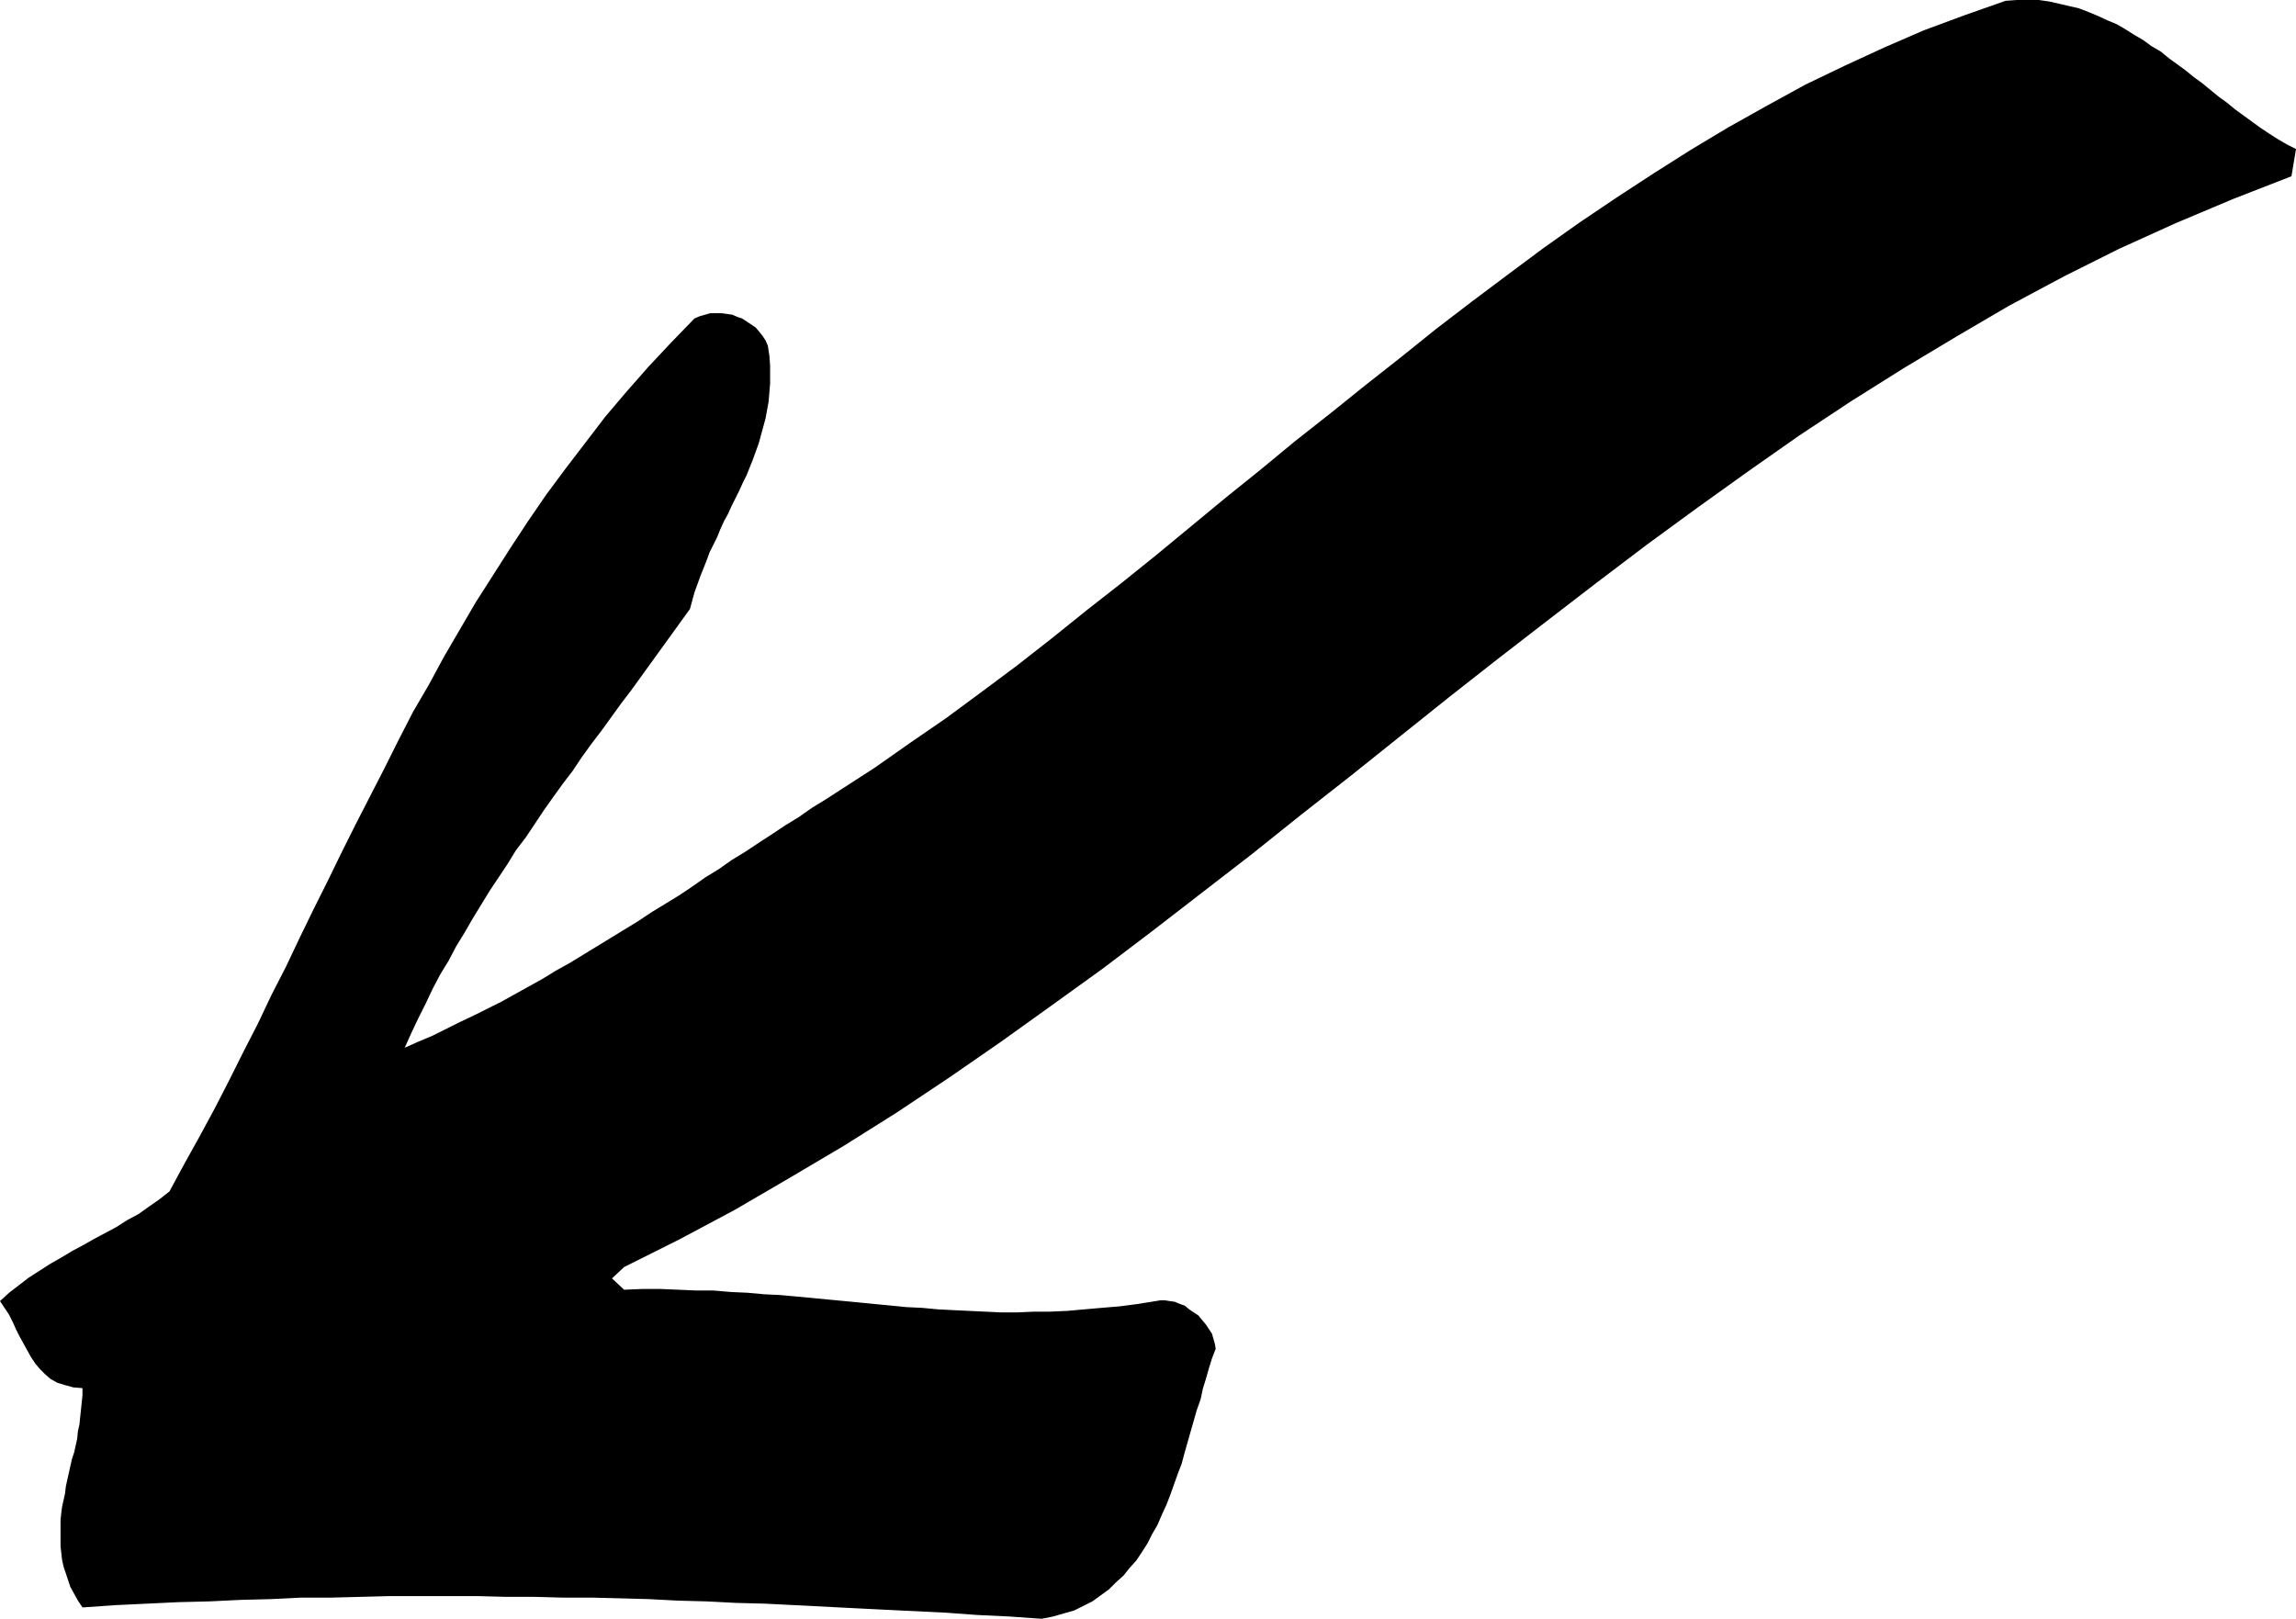
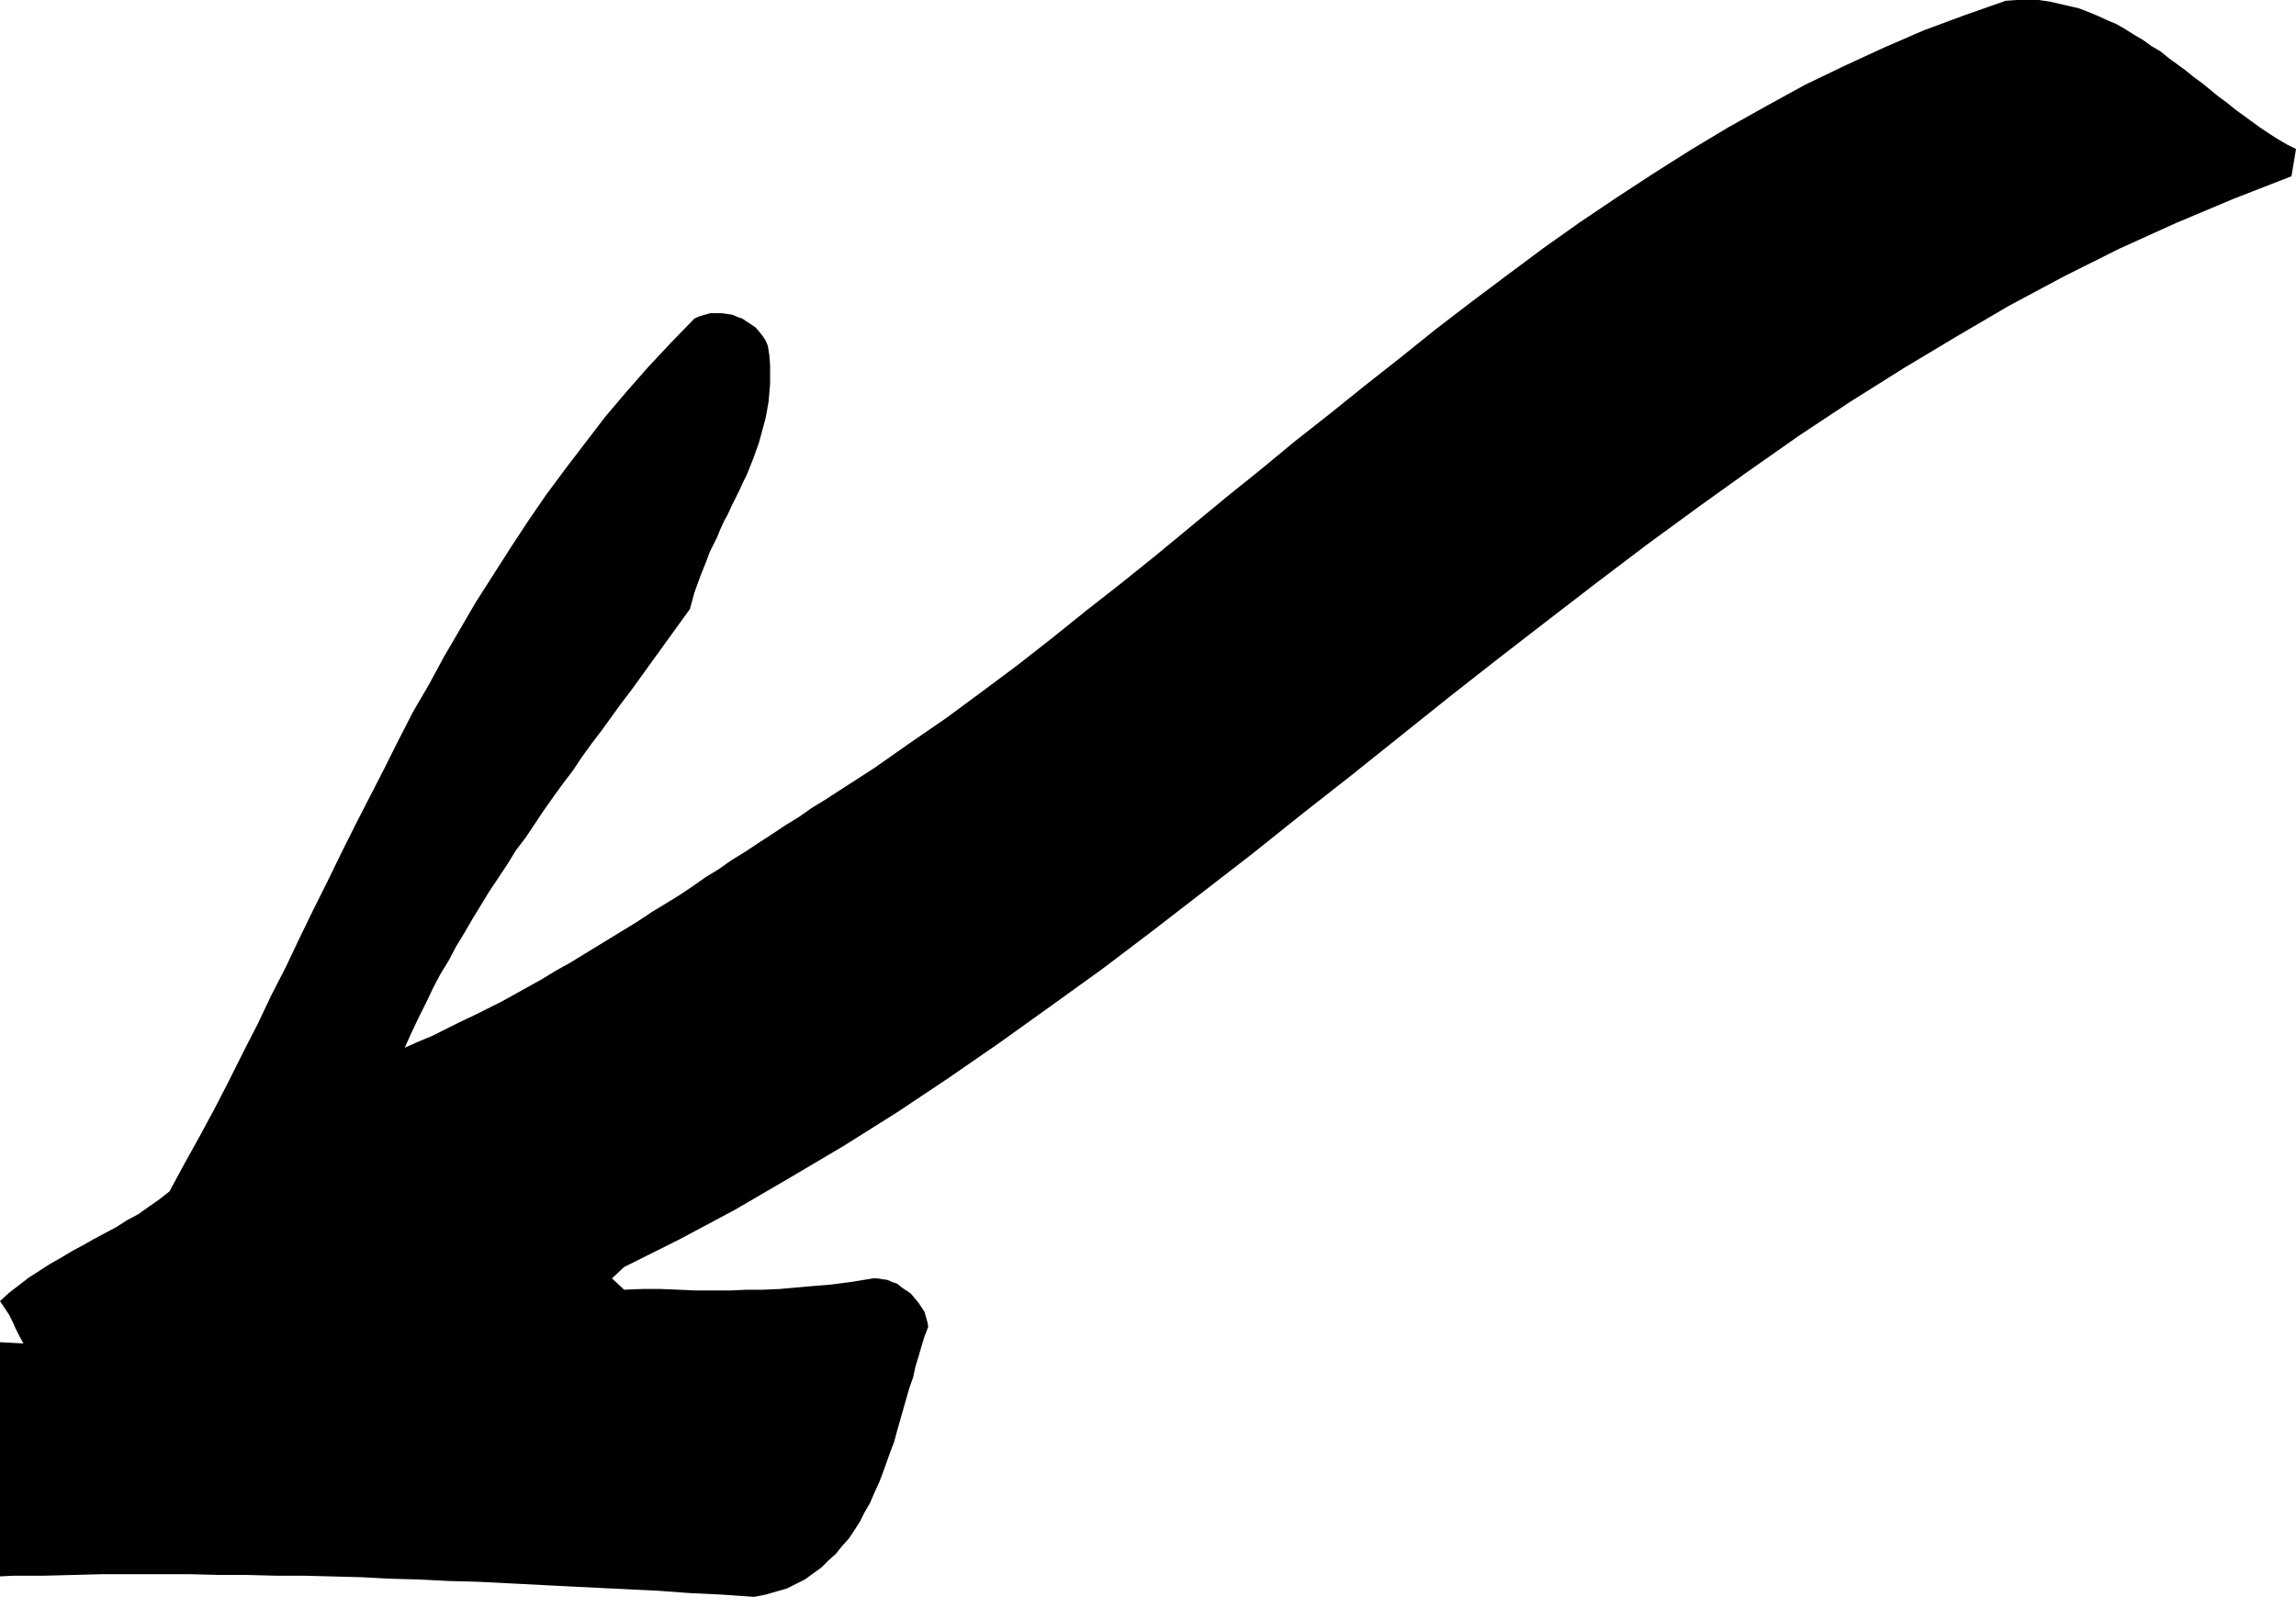
<svg xmlns="http://www.w3.org/2000/svg" xmlns:ns1="http://sodipodi.sourceforge.net/DTD/sodipodi-0.dtd" xmlns:ns2="http://www.inkscape.org/namespaces/inkscape" version="1.0" width="129.766mm" height="91.5mm" id="svg1" ns1:docname="Arrow 0373.wmf">
  <ns1:namedview id="namedview1" pagecolor="#ffffff" bordercolor="#000000" borderopacity="0.25" ns2:showpageshadow="2" ns2:pageopacity="0.0" ns2:pagecheckerboard="0" ns2:deskcolor="#d1d1d1" ns2:document-units="mm" />
  <defs id="defs1">
    <pattern id="WMFhbasepattern" patternUnits="userSpaceOnUse" width="6" height="6" x="0" y="0" />
  </defs>
-   <path style="fill:#000000;fill-opacity:1;fill-rule:evenodd;stroke:none" d="m 490.455,31.835 -0.97,5.818 -12.443,4.848 -12.282,5.171 -12.12,5.494 -11.635,5.818 -11.797,6.302 -11.312,6.626 -11.312,6.787 -11.312,7.11 -10.989,7.272 -10.827,7.595 -10.827,7.757 -10.827,7.918 -10.666,8.08 -10.504,8.08 -10.666,8.242 -10.504,8.242 -10.504,8.403 -10.504,8.403 -10.504,8.242 -10.504,8.403 -10.666,8.242 -10.666,8.242 -10.666,8.08 -10.989,7.918 -10.827,7.757 -10.989,7.595 -11.15,7.434 -11.312,7.11 -11.474,6.787 -11.635,6.787 -11.797,6.302 -11.958,5.979 -2.586,2.424 2.586,2.424 3.878,-0.162 h 3.878 l 3.878,0.162 3.717,0.162 h 3.717 l 3.717,0.323 3.555,0.162 3.555,0.323 3.394,0.162 3.555,0.323 3.394,0.323 3.394,0.323 3.394,0.323 3.394,0.323 3.232,0.323 3.394,0.323 3.232,0.323 3.394,0.162 3.394,0.323 3.232,0.162 3.394,0.162 3.394,0.162 3.394,0.162 h 3.555 l 3.555,-0.162 h 3.394 l 3.717,-0.162 3.555,-0.323 3.717,-0.323 3.878,-0.323 3.717,-0.485 4.04,-0.646 0.97,-0.162 h 0.97 l 0.97,0.162 1.131,0.162 1.131,0.485 0.97,0.323 0.97,0.808 0.97,0.646 0.97,0.646 0.808,0.97 0.808,0.97 0.646,0.97 0.646,0.97 0.323,1.131 0.323,1.131 0.162,0.97 -0.808,2.101 -0.646,2.101 -0.646,2.262 -0.646,2.101 -0.485,2.262 -0.808,2.262 -0.646,2.262 -0.646,2.262 -0.646,2.262 -0.646,2.262 -0.646,2.424 -0.808,2.101 -0.808,2.262 -0.808,2.262 -0.808,2.101 -0.97,2.101 -0.97,2.262 -1.131,1.939 -0.97,1.939 -1.131,1.778 -1.293,1.939 -1.454,1.616 -1.293,1.616 -1.616,1.454 -1.454,1.454 -1.778,1.293 -1.778,1.293 -1.939,0.97 -1.939,0.97 -2.262,0.646 -2.262,0.646 -2.424,0.485 -6.949,-0.485 -6.787,-0.323 -6.626,-0.485 -6.626,-0.323 -6.626,-0.323 -6.464,-0.323 -6.302,-0.323 -6.302,-0.323 -6.464,-0.323 -6.141,-0.162 -6.302,-0.323 -6.141,-0.162 -6.141,-0.323 -6.141,-0.162 -6.141,-0.162 h -6.141 l -6.141,-0.162 h -5.979 l -6.141,-0.162 h -6.302 -6.141 -6.302 l -6.141,0.162 -6.302,0.162 h -6.464 l -6.464,0.323 -6.464,0.162 -6.626,0.323 -6.626,0.162 -6.787,0.323 -6.787,0.323 -6.949,0.485 -0.97,-1.454 -0.808,-1.454 -0.808,-1.454 -0.485,-1.454 -0.485,-1.454 -0.485,-1.454 -0.323,-1.454 -0.162,-1.454 -0.162,-1.454 v -1.293 -1.454 -1.454 -1.454 l 0.162,-1.454 0.162,-1.293 0.323,-1.454 0.323,-1.454 0.162,-1.454 0.323,-1.454 0.323,-1.454 0.323,-1.454 0.323,-1.454 0.485,-1.454 0.323,-1.454 0.323,-1.454 0.162,-1.616 0.323,-1.454 0.162,-1.616 0.162,-1.454 0.162,-1.616 0.162,-1.454 v -1.616 l -1.939,-0.162 -1.778,-0.485 -1.616,-0.485 -1.454,-0.808 -1.131,-0.97 -1.131,-1.131 -0.97,-1.131 -0.97,-1.454 -0.808,-1.454 L 5.01,287.002 4.202,285.548 3.394,283.932 2.747,282.478 1.939,280.862 0.97,279.407 0,277.953 l 1.939,-1.778 2.101,-1.616 2.101,-1.616 2.262,-1.454 2.262,-1.454 2.262,-1.293 2.424,-1.454 2.424,-1.293 2.262,-1.293 2.424,-1.293 2.424,-1.293 2.262,-1.454 2.424,-1.293 2.262,-1.616 2.101,-1.454 2.262,-1.778 3.232,-5.979 3.232,-5.818 3.232,-5.979 3.07,-5.979 3.07,-6.141 3.07,-5.979 2.909,-6.141 3.07,-5.979 2.909,-6.141 2.909,-5.979 3.07,-6.141 2.909,-5.979 3.07,-6.141 3.07,-5.979 3.07,-5.979 3.07,-6.141 3.07,-5.979 3.394,-5.818 3.232,-5.979 3.394,-5.818 3.394,-5.818 3.717,-5.818 3.717,-5.818 3.717,-5.656 3.878,-5.656 4.202,-5.656 4.202,-5.494 4.202,-5.494 4.525,-5.333 4.686,-5.333 4.848,-5.171 5.01,-5.171 1.131,-0.485 1.131,-0.323 1.131,-0.323 h 1.293 1.131 l 1.131,0.162 1.131,0.162 1.131,0.485 0.97,0.323 0.97,0.646 0.97,0.646 0.97,0.646 0.808,0.97 0.646,0.808 0.646,0.97 0.485,1.131 0.323,2.101 0.162,2.101 v 1.939 1.939 l -0.162,1.939 -0.162,1.939 -0.323,1.778 -0.323,1.778 -0.485,1.778 -0.485,1.778 -0.485,1.778 -0.646,1.778 -0.646,1.778 -0.646,1.616 -0.646,1.616 -0.808,1.616 -0.808,1.778 -0.808,1.616 -0.808,1.616 -0.808,1.778 -0.808,1.454 -0.808,1.778 -0.646,1.616 -0.808,1.616 -0.808,1.616 -0.646,1.778 -0.646,1.616 -0.646,1.616 -0.646,1.778 -0.646,1.778 -0.485,1.778 -0.485,1.778 -2.101,2.909 -2.101,2.909 -2.101,2.909 -2.101,2.909 -2.101,2.909 -2.101,2.909 -2.101,2.747 -2.101,2.909 -2.101,2.909 -2.101,2.747 -2.101,2.909 -1.939,2.909 -2.101,2.747 -2.101,2.909 -1.939,2.747 -1.939,2.909 -1.939,2.909 -2.101,2.747 -1.778,2.909 -1.939,2.909 -1.939,2.909 -1.778,2.909 -1.778,2.909 -1.778,3.07 -1.778,2.909 -1.616,3.07 -1.778,2.909 -1.616,3.07 -1.454,3.07 -1.616,3.232 -1.454,3.07 -1.454,3.232 2.909,-1.293 3.07,-1.293 2.909,-1.454 2.909,-1.454 3.07,-1.454 2.909,-1.454 2.909,-1.454 2.909,-1.616 2.909,-1.616 2.909,-1.616 2.909,-1.778 2.909,-1.616 2.909,-1.778 2.909,-1.778 2.909,-1.778 2.909,-1.778 2.909,-1.778 2.909,-1.939 2.909,-1.778 2.909,-1.778 2.909,-1.939 2.747,-1.939 2.909,-1.778 2.747,-1.939 2.909,-1.778 2.909,-1.939 2.747,-1.778 2.909,-1.939 2.909,-1.778 2.747,-1.939 2.909,-1.778 2.747,-1.778 7.757,-5.01 7.595,-5.333 7.757,-5.333 7.434,-5.494 7.595,-5.656 7.434,-5.818 7.434,-5.979 7.434,-5.818 7.434,-5.979 7.434,-6.141 7.434,-6.141 7.434,-5.979 7.434,-6.141 7.595,-5.979 7.434,-5.979 7.595,-5.979 7.434,-5.979 7.595,-5.818 7.757,-5.818 7.595,-5.656 7.757,-5.494 7.918,-5.333 7.918,-5.171 7.918,-5.01 8.08,-4.848 8.08,-4.525 8.242,-4.525 8.403,-4.04 8.403,-3.878 8.565,-3.717 8.726,-3.232 8.726,-3.07 L 430.825,0 h 2.424 2.262 l 2.262,0.323 2.101,0.485 2.101,0.485 2.101,0.485 2.101,0.808 1.939,0.808 2.101,0.97 1.939,0.808 1.939,1.131 1.778,1.131 1.939,1.131 1.778,1.293 1.939,1.131 1.778,1.454 1.778,1.293 1.778,1.293 1.778,1.454 1.778,1.293 1.778,1.454 1.778,1.454 1.778,1.293 1.778,1.454 1.778,1.293 1.778,1.293 1.778,1.293 1.939,1.293 1.778,1.131 1.939,1.131 z" id="path1" />
+   <path style="fill:#000000;fill-opacity:1;fill-rule:evenodd;stroke:none" d="m 490.455,31.835 -0.97,5.818 -12.443,4.848 -12.282,5.171 -12.12,5.494 -11.635,5.818 -11.797,6.302 -11.312,6.626 -11.312,6.787 -11.312,7.11 -10.989,7.272 -10.827,7.595 -10.827,7.757 -10.827,7.918 -10.666,8.08 -10.504,8.08 -10.666,8.242 -10.504,8.242 -10.504,8.403 -10.504,8.403 -10.504,8.242 -10.504,8.403 -10.666,8.242 -10.666,8.242 -10.666,8.08 -10.989,7.918 -10.827,7.757 -10.989,7.595 -11.15,7.434 -11.312,7.11 -11.474,6.787 -11.635,6.787 -11.797,6.302 -11.958,5.979 -2.586,2.424 2.586,2.424 3.878,-0.162 h 3.878 l 3.878,0.162 3.717,0.162 h 3.717 h 3.555 l 3.555,-0.162 h 3.394 l 3.717,-0.162 3.555,-0.323 3.717,-0.323 3.878,-0.323 3.717,-0.485 4.04,-0.646 0.97,-0.162 h 0.97 l 0.97,0.162 1.131,0.162 1.131,0.485 0.97,0.323 0.97,0.808 0.97,0.646 0.97,0.646 0.808,0.97 0.808,0.97 0.646,0.97 0.646,0.97 0.323,1.131 0.323,1.131 0.162,0.97 -0.808,2.101 -0.646,2.101 -0.646,2.262 -0.646,2.101 -0.485,2.262 -0.808,2.262 -0.646,2.262 -0.646,2.262 -0.646,2.262 -0.646,2.262 -0.646,2.424 -0.808,2.101 -0.808,2.262 -0.808,2.262 -0.808,2.101 -0.97,2.101 -0.97,2.262 -1.131,1.939 -0.97,1.939 -1.131,1.778 -1.293,1.939 -1.454,1.616 -1.293,1.616 -1.616,1.454 -1.454,1.454 -1.778,1.293 -1.778,1.293 -1.939,0.97 -1.939,0.97 -2.262,0.646 -2.262,0.646 -2.424,0.485 -6.949,-0.485 -6.787,-0.323 -6.626,-0.485 -6.626,-0.323 -6.626,-0.323 -6.464,-0.323 -6.302,-0.323 -6.302,-0.323 -6.464,-0.323 -6.141,-0.162 -6.302,-0.323 -6.141,-0.162 -6.141,-0.323 -6.141,-0.162 -6.141,-0.162 h -6.141 l -6.141,-0.162 h -5.979 l -6.141,-0.162 h -6.302 -6.141 -6.302 l -6.141,0.162 -6.302,0.162 h -6.464 l -6.464,0.323 -6.464,0.162 -6.626,0.323 -6.626,0.162 -6.787,0.323 -6.787,0.323 -6.949,0.485 -0.97,-1.454 -0.808,-1.454 -0.808,-1.454 -0.485,-1.454 -0.485,-1.454 -0.485,-1.454 -0.323,-1.454 -0.162,-1.454 -0.162,-1.454 v -1.293 -1.454 -1.454 -1.454 l 0.162,-1.454 0.162,-1.293 0.323,-1.454 0.323,-1.454 0.162,-1.454 0.323,-1.454 0.323,-1.454 0.323,-1.454 0.323,-1.454 0.485,-1.454 0.323,-1.454 0.323,-1.454 0.162,-1.616 0.323,-1.454 0.162,-1.616 0.162,-1.454 0.162,-1.616 0.162,-1.454 v -1.616 l -1.939,-0.162 -1.778,-0.485 -1.616,-0.485 -1.454,-0.808 -1.131,-0.97 -1.131,-1.131 -0.97,-1.131 -0.97,-1.454 -0.808,-1.454 L 5.01,287.002 4.202,285.548 3.394,283.932 2.747,282.478 1.939,280.862 0.97,279.407 0,277.953 l 1.939,-1.778 2.101,-1.616 2.101,-1.616 2.262,-1.454 2.262,-1.454 2.262,-1.293 2.424,-1.454 2.424,-1.293 2.262,-1.293 2.424,-1.293 2.424,-1.293 2.262,-1.454 2.424,-1.293 2.262,-1.616 2.101,-1.454 2.262,-1.778 3.232,-5.979 3.232,-5.818 3.232,-5.979 3.07,-5.979 3.07,-6.141 3.07,-5.979 2.909,-6.141 3.07,-5.979 2.909,-6.141 2.909,-5.979 3.07,-6.141 2.909,-5.979 3.07,-6.141 3.07,-5.979 3.07,-5.979 3.07,-6.141 3.07,-5.979 3.394,-5.818 3.232,-5.979 3.394,-5.818 3.394,-5.818 3.717,-5.818 3.717,-5.818 3.717,-5.656 3.878,-5.656 4.202,-5.656 4.202,-5.494 4.202,-5.494 4.525,-5.333 4.686,-5.333 4.848,-5.171 5.01,-5.171 1.131,-0.485 1.131,-0.323 1.131,-0.323 h 1.293 1.131 l 1.131,0.162 1.131,0.162 1.131,0.485 0.97,0.323 0.97,0.646 0.97,0.646 0.97,0.646 0.808,0.97 0.646,0.808 0.646,0.97 0.485,1.131 0.323,2.101 0.162,2.101 v 1.939 1.939 l -0.162,1.939 -0.162,1.939 -0.323,1.778 -0.323,1.778 -0.485,1.778 -0.485,1.778 -0.485,1.778 -0.646,1.778 -0.646,1.778 -0.646,1.616 -0.646,1.616 -0.808,1.616 -0.808,1.778 -0.808,1.616 -0.808,1.616 -0.808,1.778 -0.808,1.454 -0.808,1.778 -0.646,1.616 -0.808,1.616 -0.808,1.616 -0.646,1.778 -0.646,1.616 -0.646,1.616 -0.646,1.778 -0.646,1.778 -0.485,1.778 -0.485,1.778 -2.101,2.909 -2.101,2.909 -2.101,2.909 -2.101,2.909 -2.101,2.909 -2.101,2.909 -2.101,2.747 -2.101,2.909 -2.101,2.909 -2.101,2.747 -2.101,2.909 -1.939,2.909 -2.101,2.747 -2.101,2.909 -1.939,2.747 -1.939,2.909 -1.939,2.909 -2.101,2.747 -1.778,2.909 -1.939,2.909 -1.939,2.909 -1.778,2.909 -1.778,2.909 -1.778,3.07 -1.778,2.909 -1.616,3.07 -1.778,2.909 -1.616,3.07 -1.454,3.07 -1.616,3.232 -1.454,3.07 -1.454,3.232 2.909,-1.293 3.07,-1.293 2.909,-1.454 2.909,-1.454 3.07,-1.454 2.909,-1.454 2.909,-1.454 2.909,-1.616 2.909,-1.616 2.909,-1.616 2.909,-1.778 2.909,-1.616 2.909,-1.778 2.909,-1.778 2.909,-1.778 2.909,-1.778 2.909,-1.778 2.909,-1.939 2.909,-1.778 2.909,-1.778 2.909,-1.939 2.747,-1.939 2.909,-1.778 2.747,-1.939 2.909,-1.778 2.909,-1.939 2.747,-1.778 2.909,-1.939 2.909,-1.778 2.747,-1.939 2.909,-1.778 2.747,-1.778 7.757,-5.01 7.595,-5.333 7.757,-5.333 7.434,-5.494 7.595,-5.656 7.434,-5.818 7.434,-5.979 7.434,-5.818 7.434,-5.979 7.434,-6.141 7.434,-6.141 7.434,-5.979 7.434,-6.141 7.595,-5.979 7.434,-5.979 7.595,-5.979 7.434,-5.979 7.595,-5.818 7.757,-5.818 7.595,-5.656 7.757,-5.494 7.918,-5.333 7.918,-5.171 7.918,-5.01 8.08,-4.848 8.08,-4.525 8.242,-4.525 8.403,-4.04 8.403,-3.878 8.565,-3.717 8.726,-3.232 8.726,-3.07 L 430.825,0 h 2.424 2.262 l 2.262,0.323 2.101,0.485 2.101,0.485 2.101,0.485 2.101,0.808 1.939,0.808 2.101,0.97 1.939,0.808 1.939,1.131 1.778,1.131 1.939,1.131 1.778,1.293 1.939,1.131 1.778,1.454 1.778,1.293 1.778,1.293 1.778,1.454 1.778,1.293 1.778,1.454 1.778,1.454 1.778,1.293 1.778,1.454 1.778,1.293 1.778,1.293 1.778,1.293 1.939,1.293 1.778,1.131 1.939,1.131 z" id="path1" />
</svg>